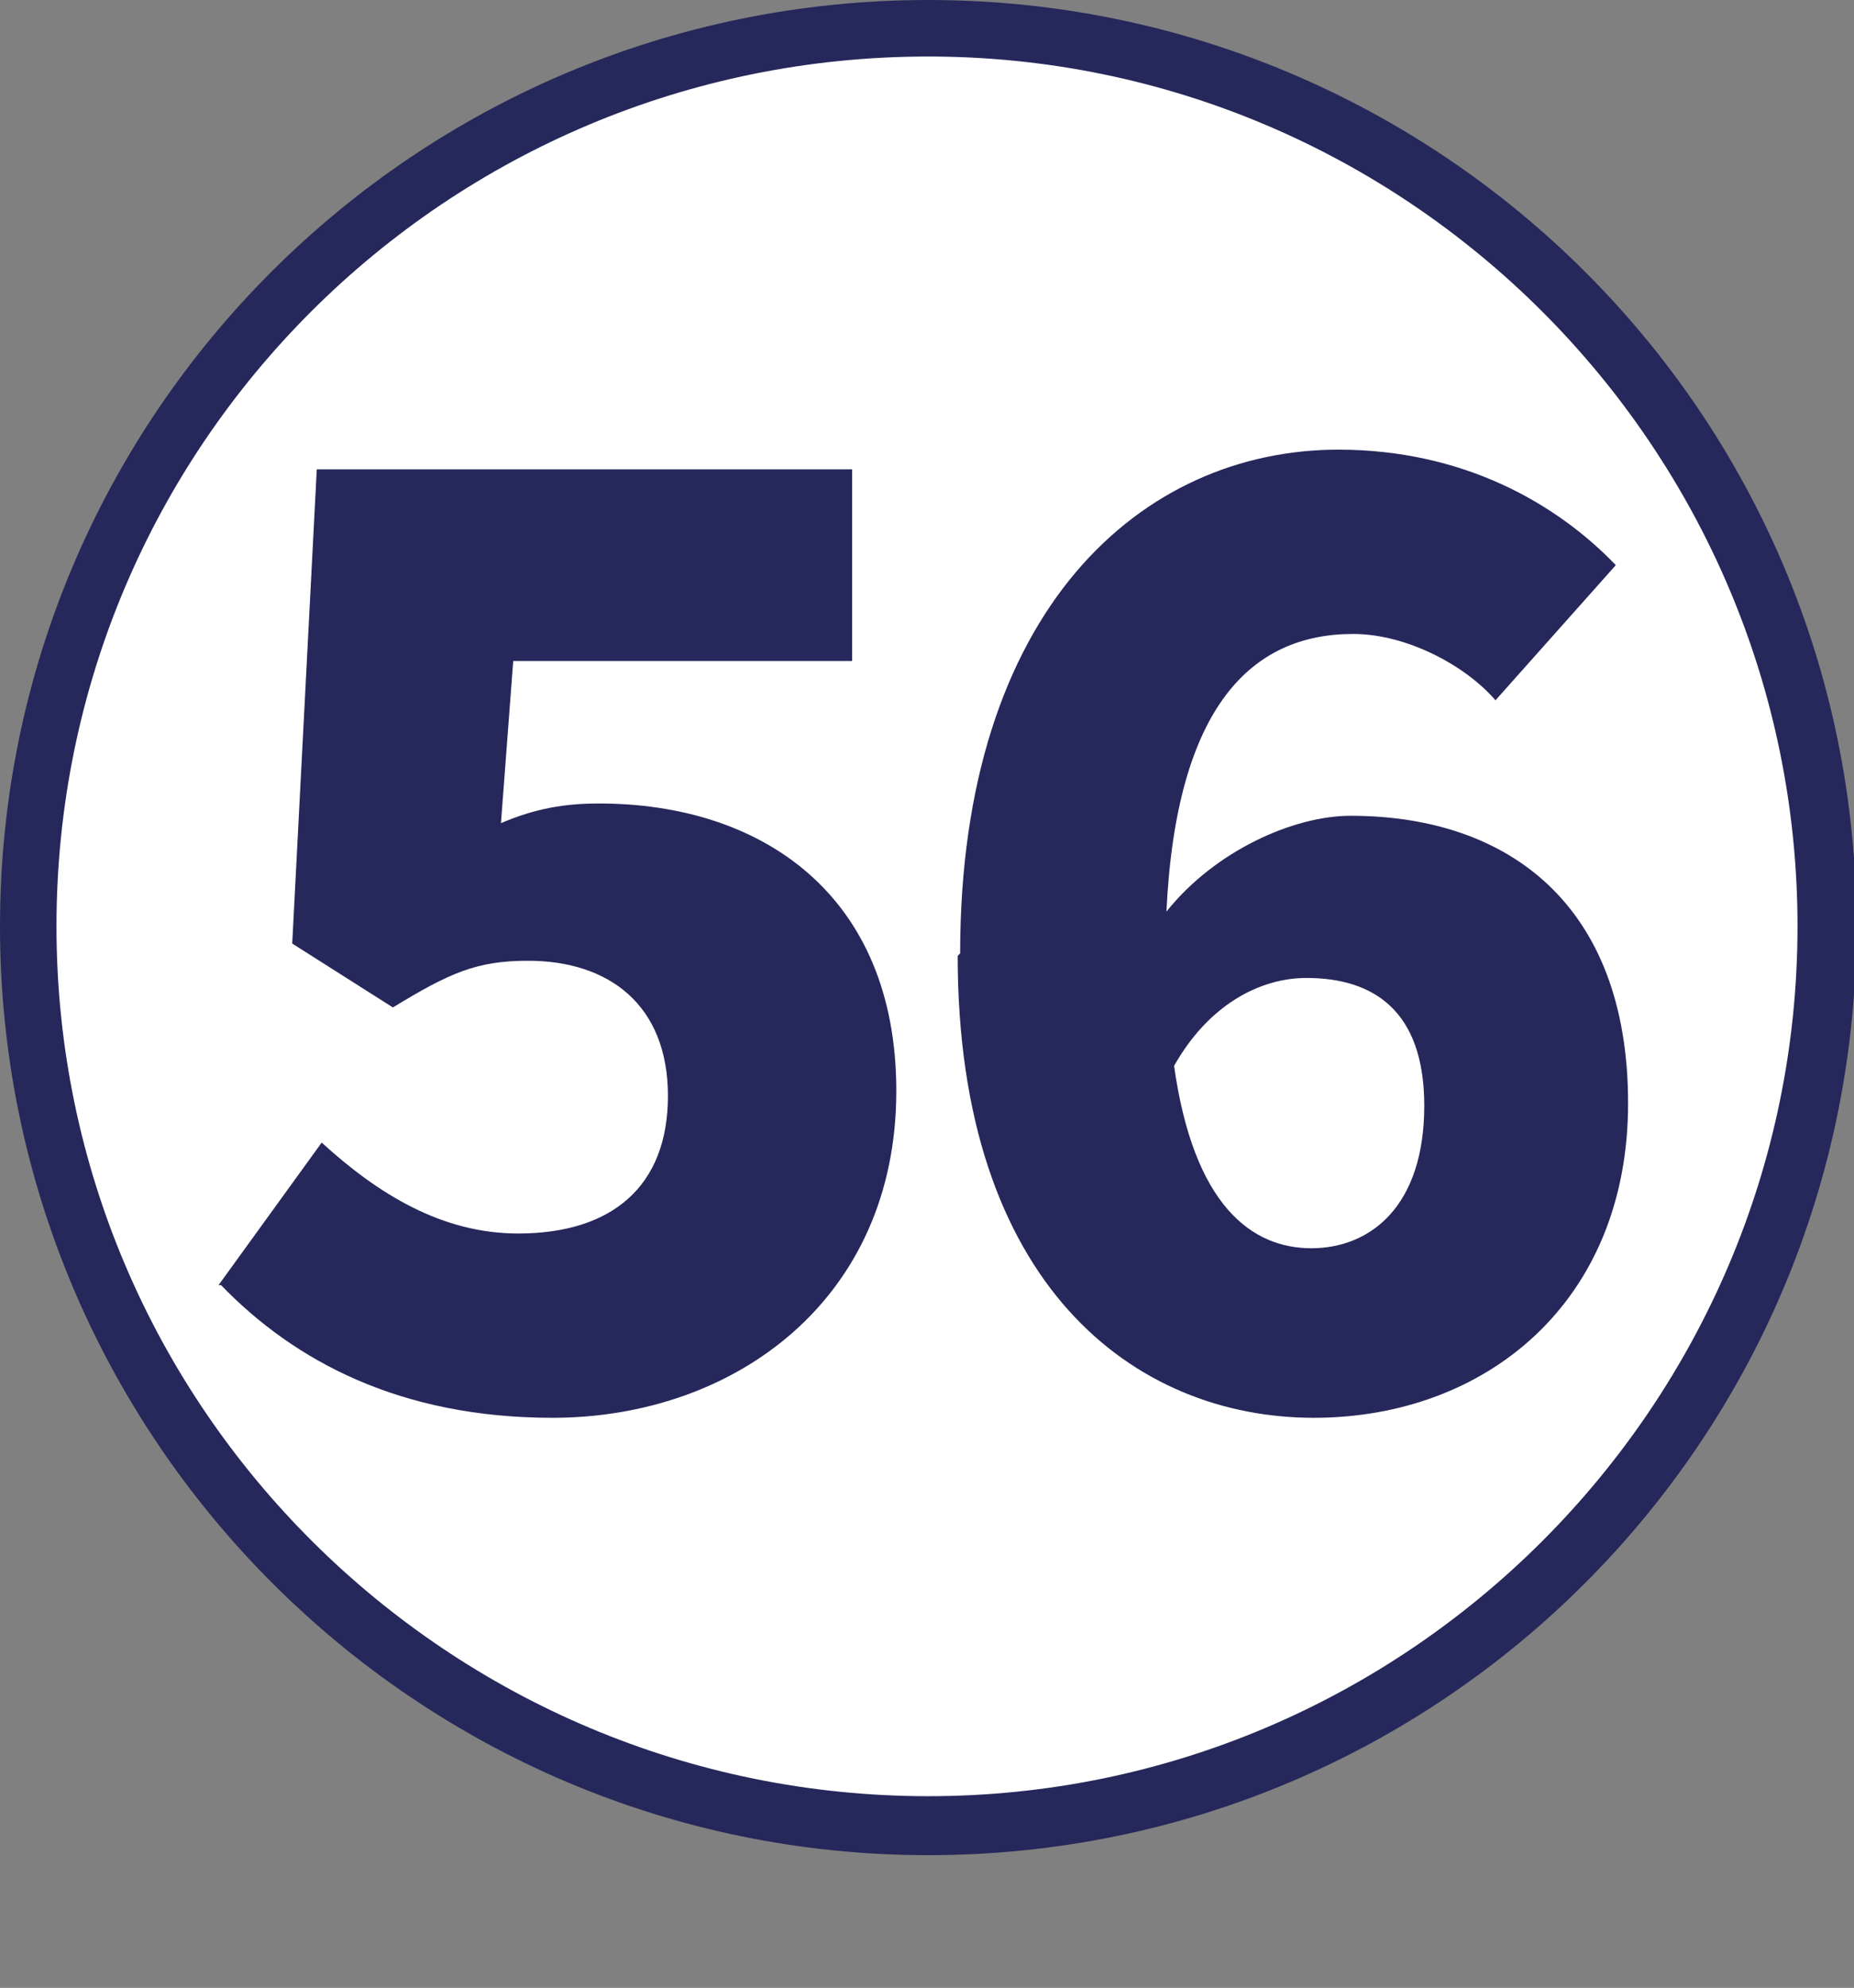
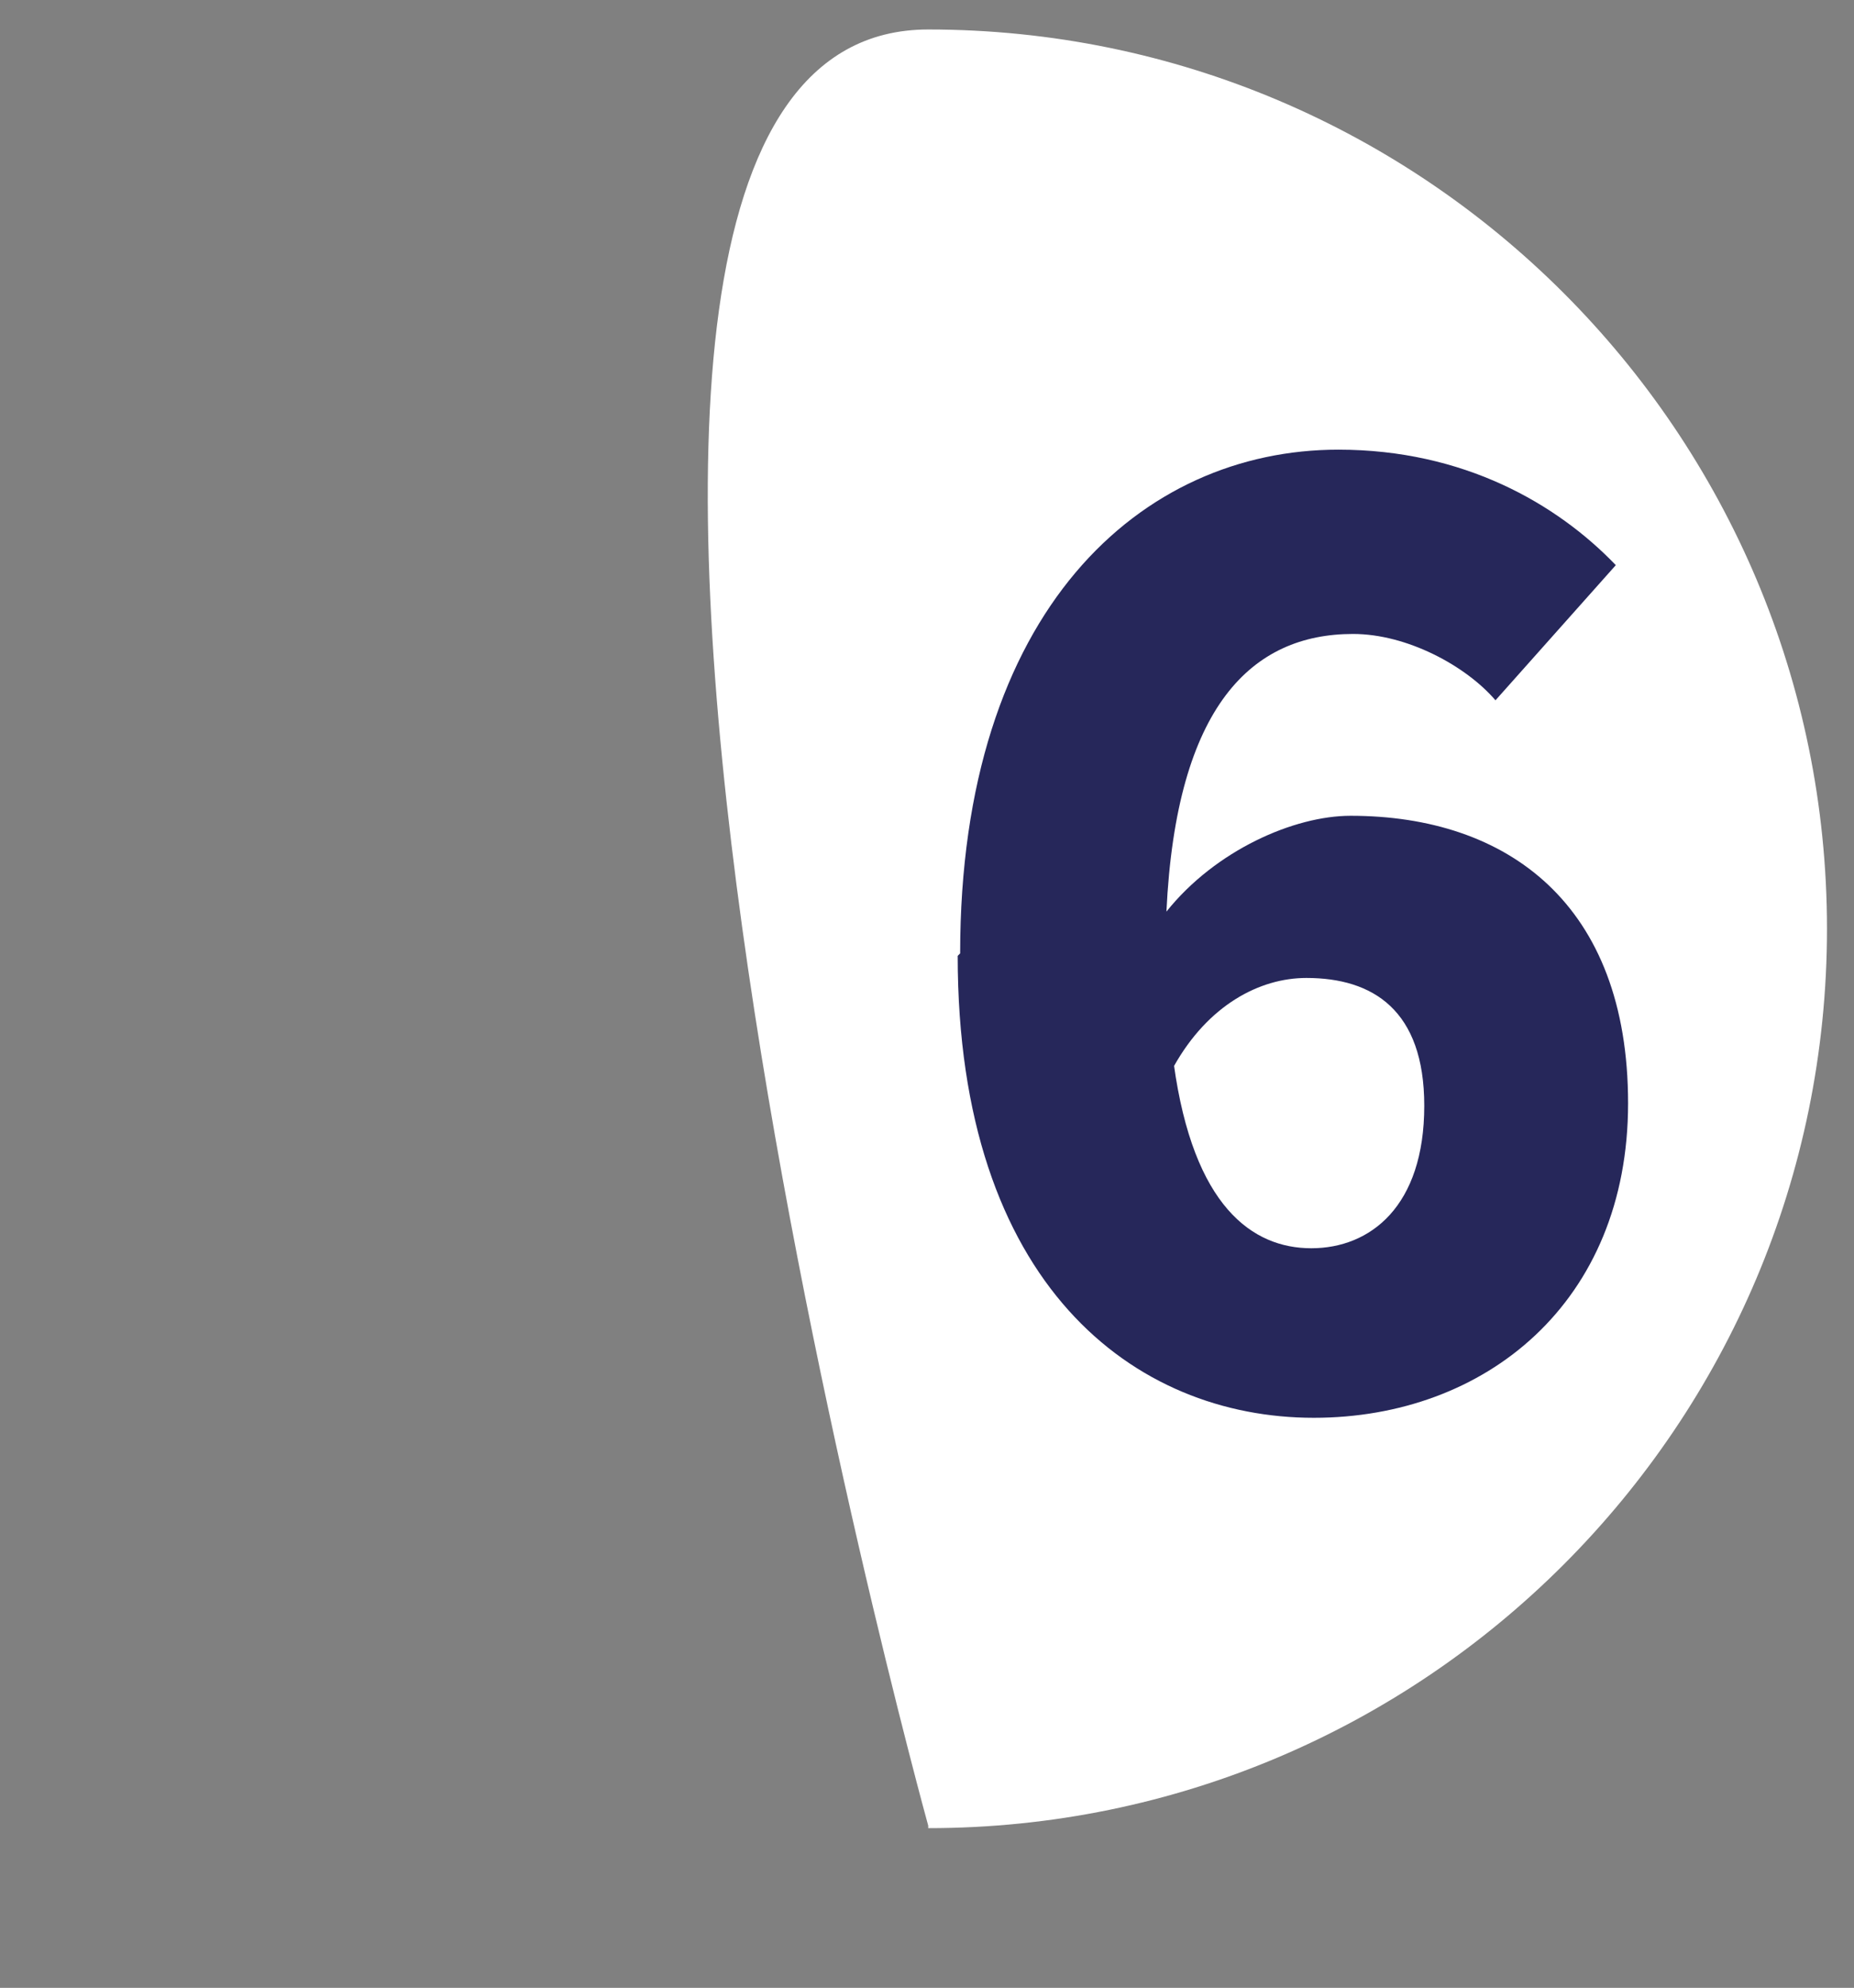
<svg xmlns="http://www.w3.org/2000/svg" id="Calque_1" viewBox="0 0 7.55 8.09">
  <rect x="0" y="0" width="7.55" height="8.09" fill="#808080" stroke="none" />
  <defs>
    <style>.cls-1{fill:#fff;}.cls-2{fill:#26275a;}</style>
  </defs>
-   <path class="cls-1" d="M3.78,7.43C1.76,7.43,.12,5.79,.12,3.78S1.76,.12,3.78,.12s3.66,1.64,3.66,3.66-1.64,3.66-3.66,3.66" />
-   <path class="cls-2" d="M3.78,.23c1.95,0,3.54,1.59,3.54,3.54s-1.59,3.54-3.54,3.54S.23,5.73,.23,3.77,1.82,.23,3.78,.23m0-.23C1.69,0,0,1.69,0,3.77s1.69,3.78,3.78,3.78,3.78-1.69,3.78-3.78S5.86,0,3.78,0" />
+   <path class="cls-1" d="M3.78,7.43S1.76,.12,3.78,.12s3.66,1.64,3.66,3.66-1.64,3.66-3.66,3.66" />
  <g>
-     <path class="cls-2" d="M.89,5.23l.42-.58c.23,.21,.49,.37,.8,.37,.38,0,.61-.19,.61-.56s-.24-.55-.57-.55c-.21,0-.32,.05-.55,.19l-.41-.26,.1-1.93H3.47v.78h-1.38l-.05,.66c.14-.06,.26-.08,.4-.08,.66,0,1.21,.37,1.21,1.17,0,.85-.66,1.33-1.4,1.33-.62,0-1.05-.23-1.35-.54Z" />
    <path class="cls-2" d="M3.91,3.88c0-1.4,.74-2.05,1.54-2.05,.51,0,.89,.22,1.13,.47l-.49,.55c-.12-.14-.36-.27-.58-.27-.41,0-.72,.29-.76,1.13,.2-.25,.52-.39,.75-.39,.64,0,1.13,.36,1.13,1.17s-.58,1.28-1.28,1.28c-.73,0-1.45-.54-1.45-1.88Zm.87,.45c.08,.58,.32,.75,.56,.75s.46-.17,.46-.58c0-.39-.21-.52-.48-.52-.19,0-.4,.11-.54,.36Z" />
  </g>
</svg>